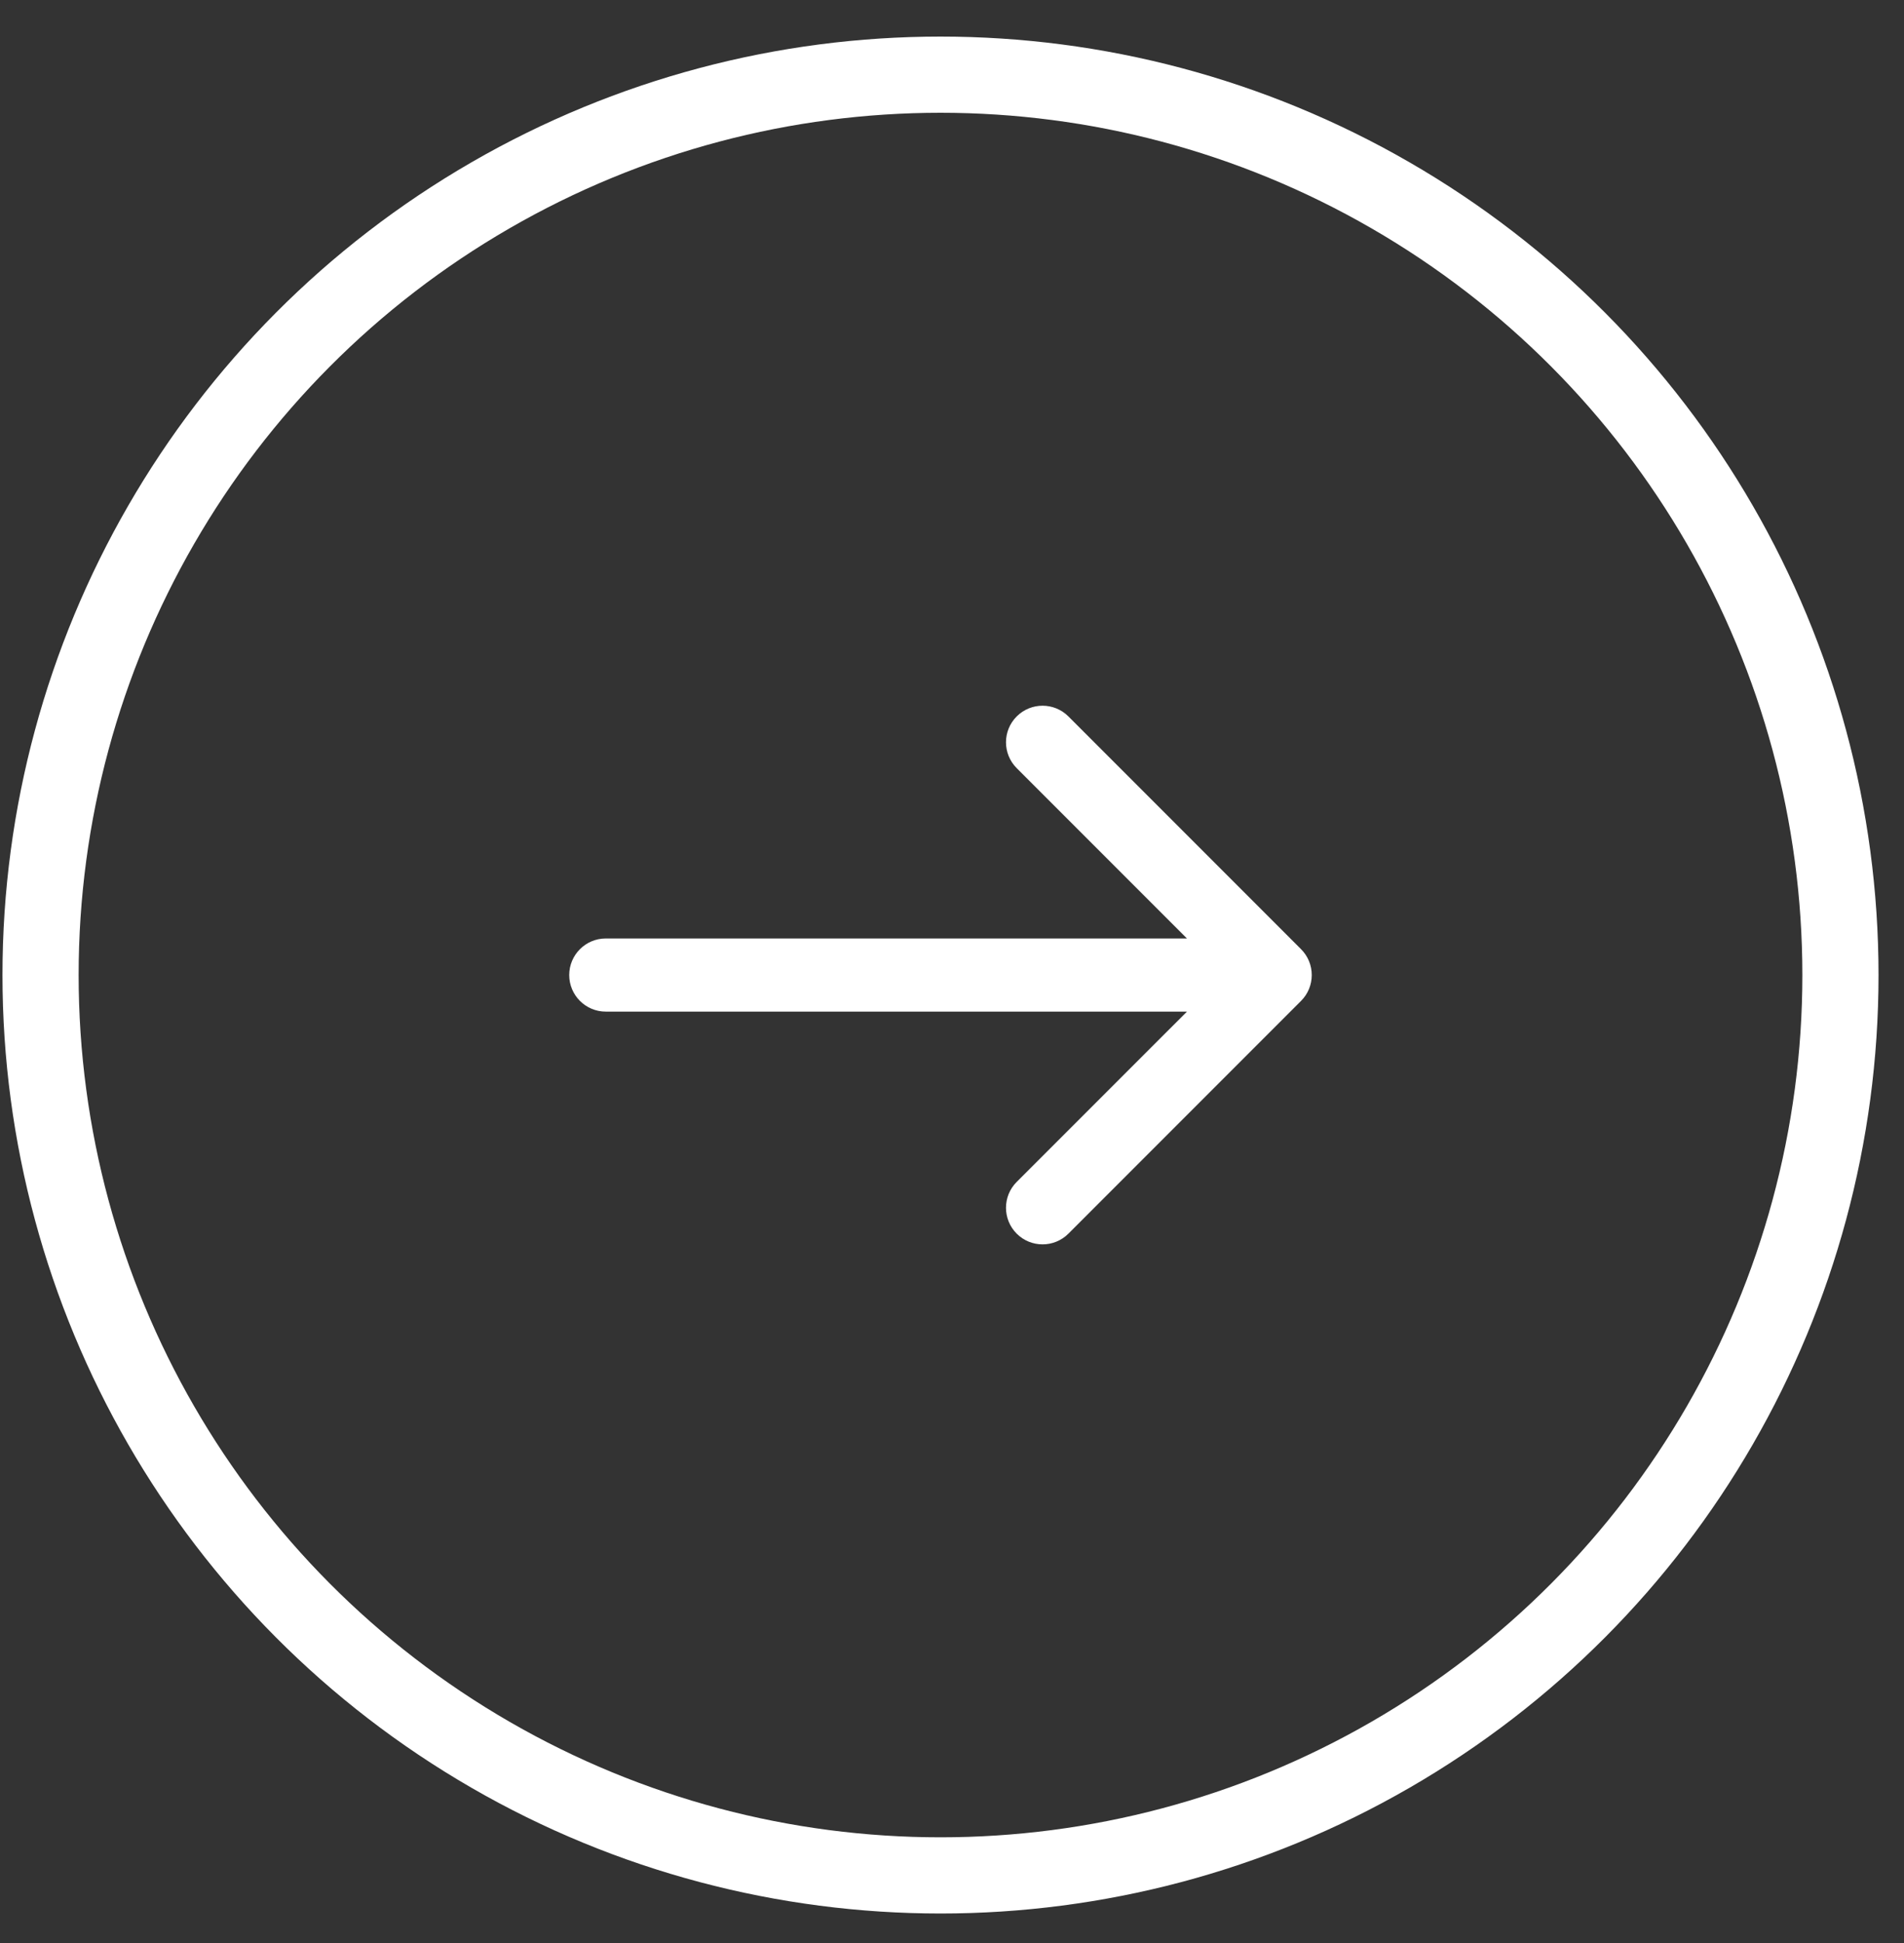
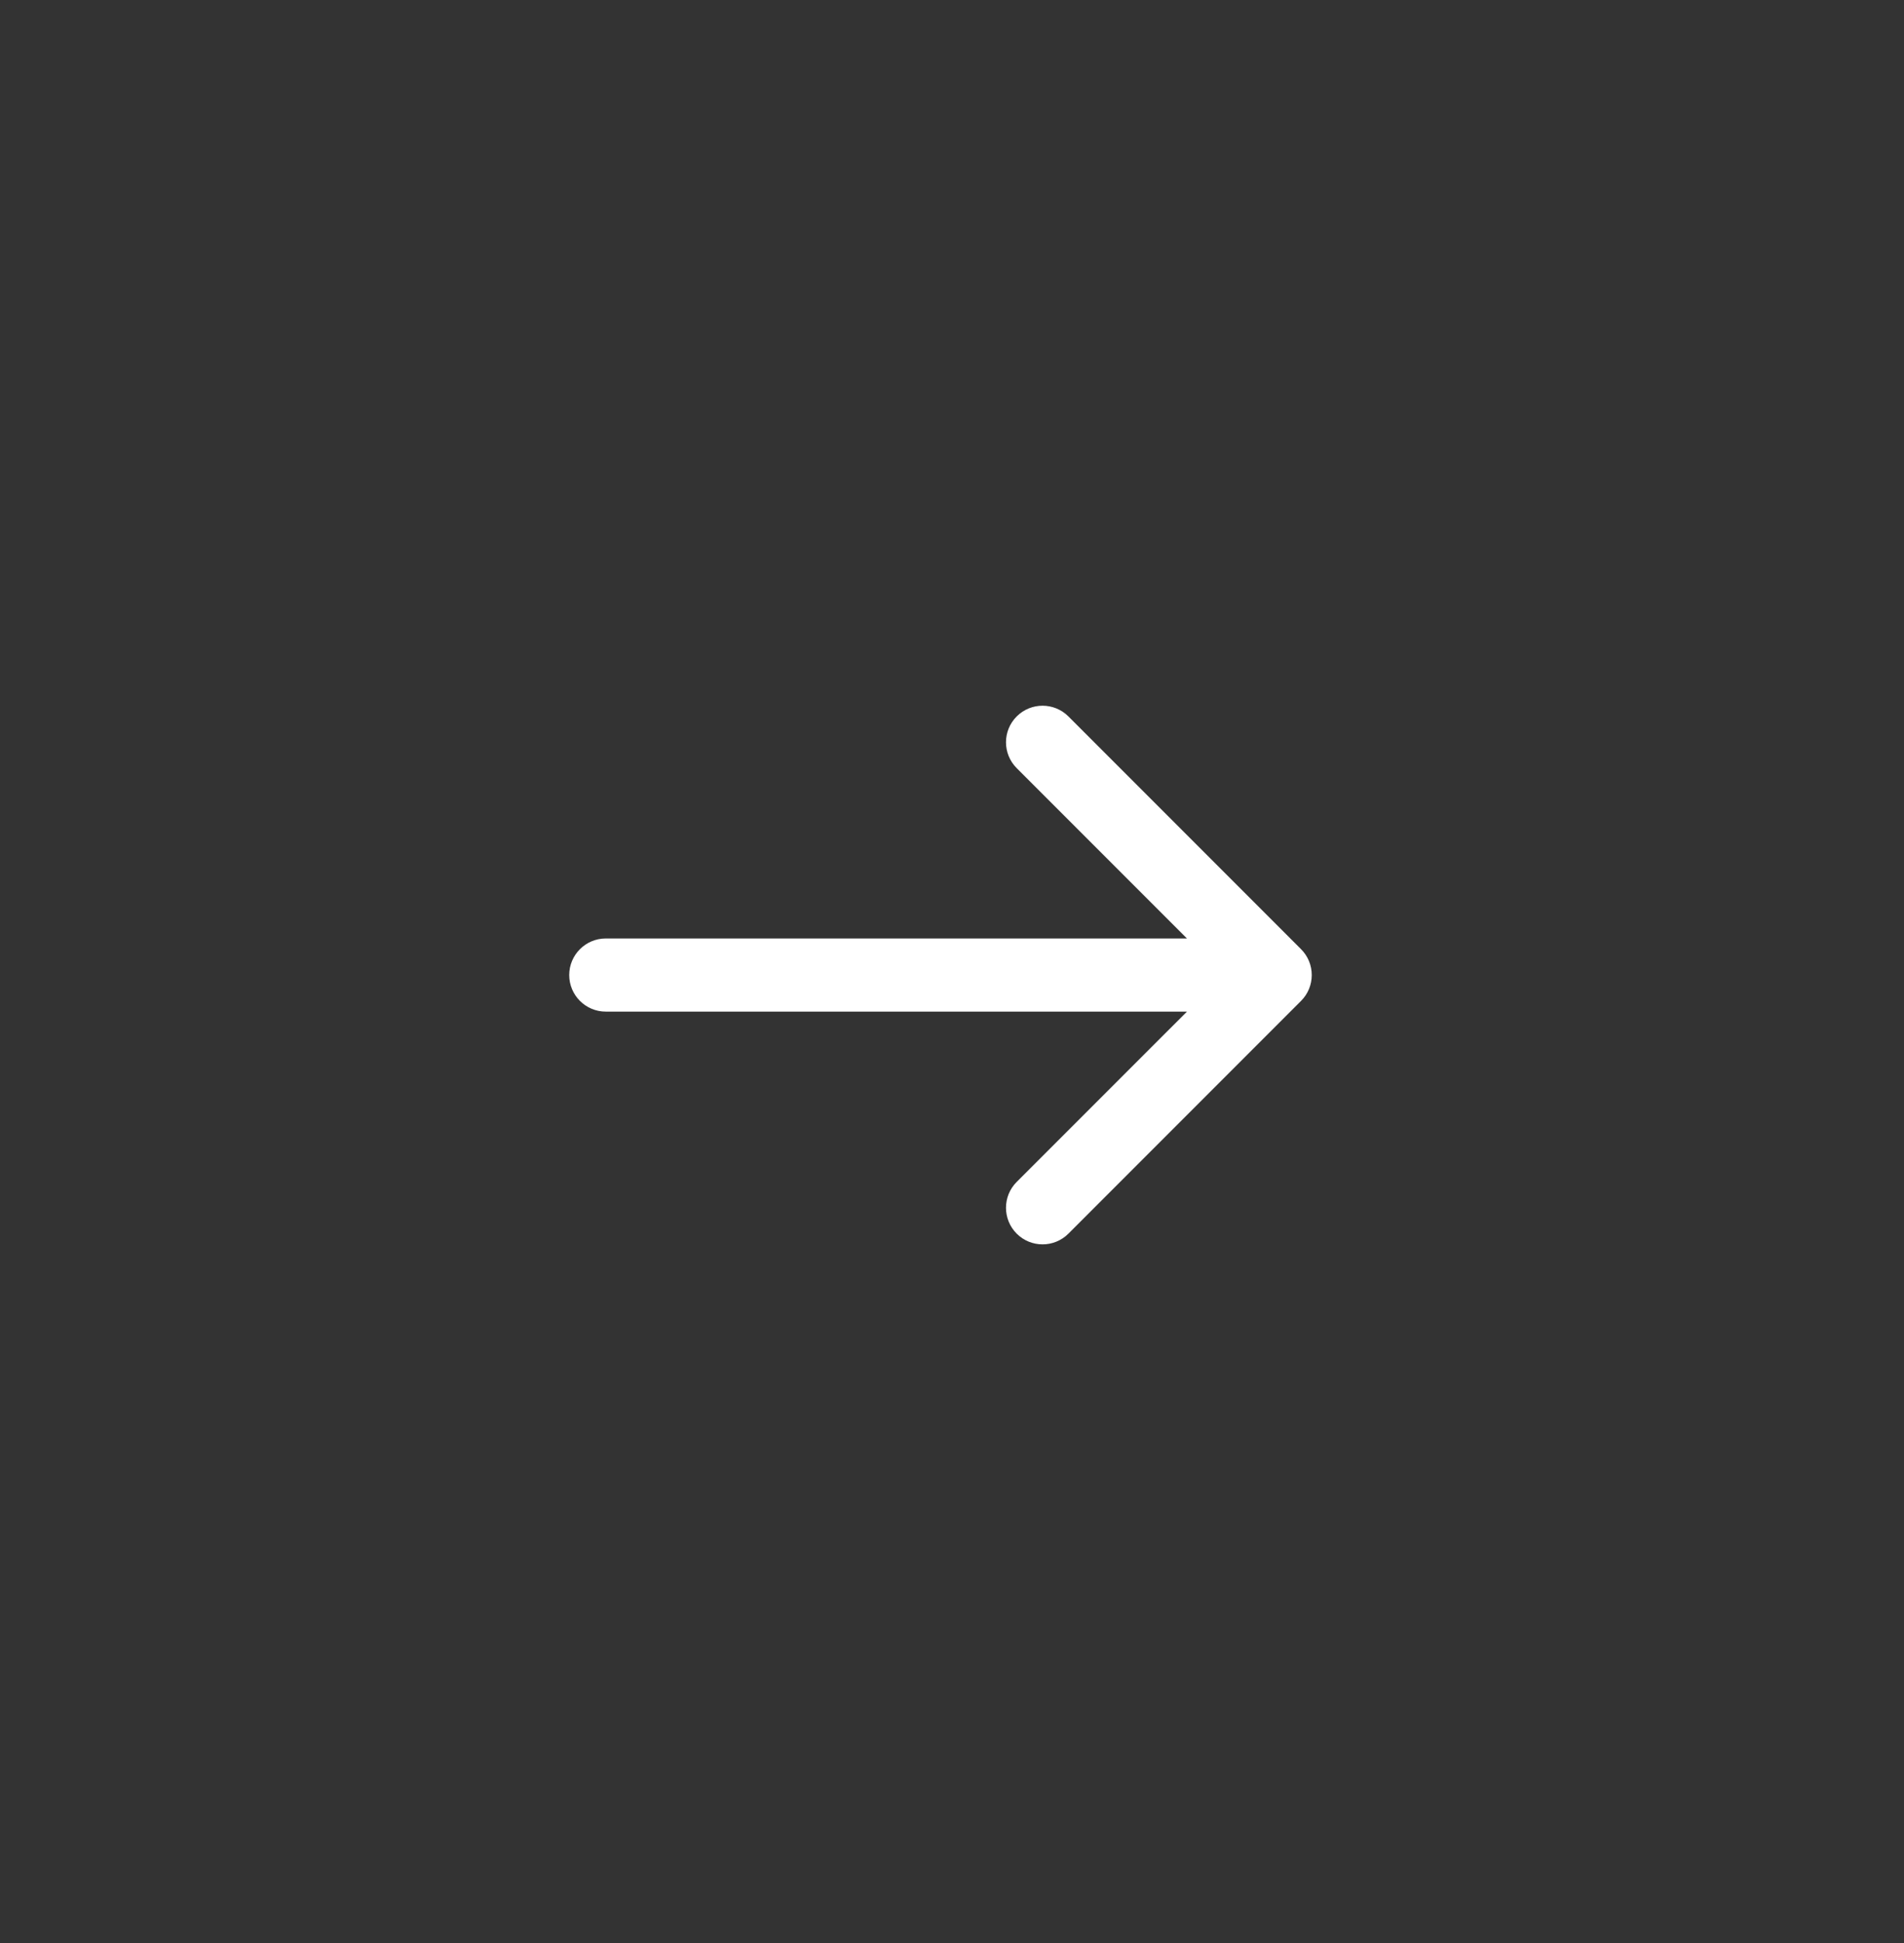
<svg xmlns="http://www.w3.org/2000/svg" width="50" height="51" viewBox="0 0 50 51" fill="none">
  <rect x="0" y="0" width="50" height="51" fill="#333333" stroke="none" />
-   <circle cx="24.698" cy="25.593" r="23.633" transform="rotate(-180 24.698 25.593)" stroke="white" stroke-width="2" />
  <path d="M34.166 26.272C34.541 25.897 34.541 25.289 34.166 24.914L28.057 18.805C27.682 18.43 27.074 18.43 26.699 18.805C26.324 19.18 26.324 19.787 26.699 20.162L32.13 25.593L26.699 31.023C26.324 31.398 26.324 32.006 26.699 32.381C27.074 32.756 27.682 32.756 28.057 32.381L34.166 26.272ZM15.908 24.633C15.378 24.633 14.948 25.063 14.948 25.593C14.948 26.123 15.378 26.553 15.908 26.553V24.633ZM33.487 24.633H15.908V26.553H33.487V24.633Z" fill="white" />
</svg>